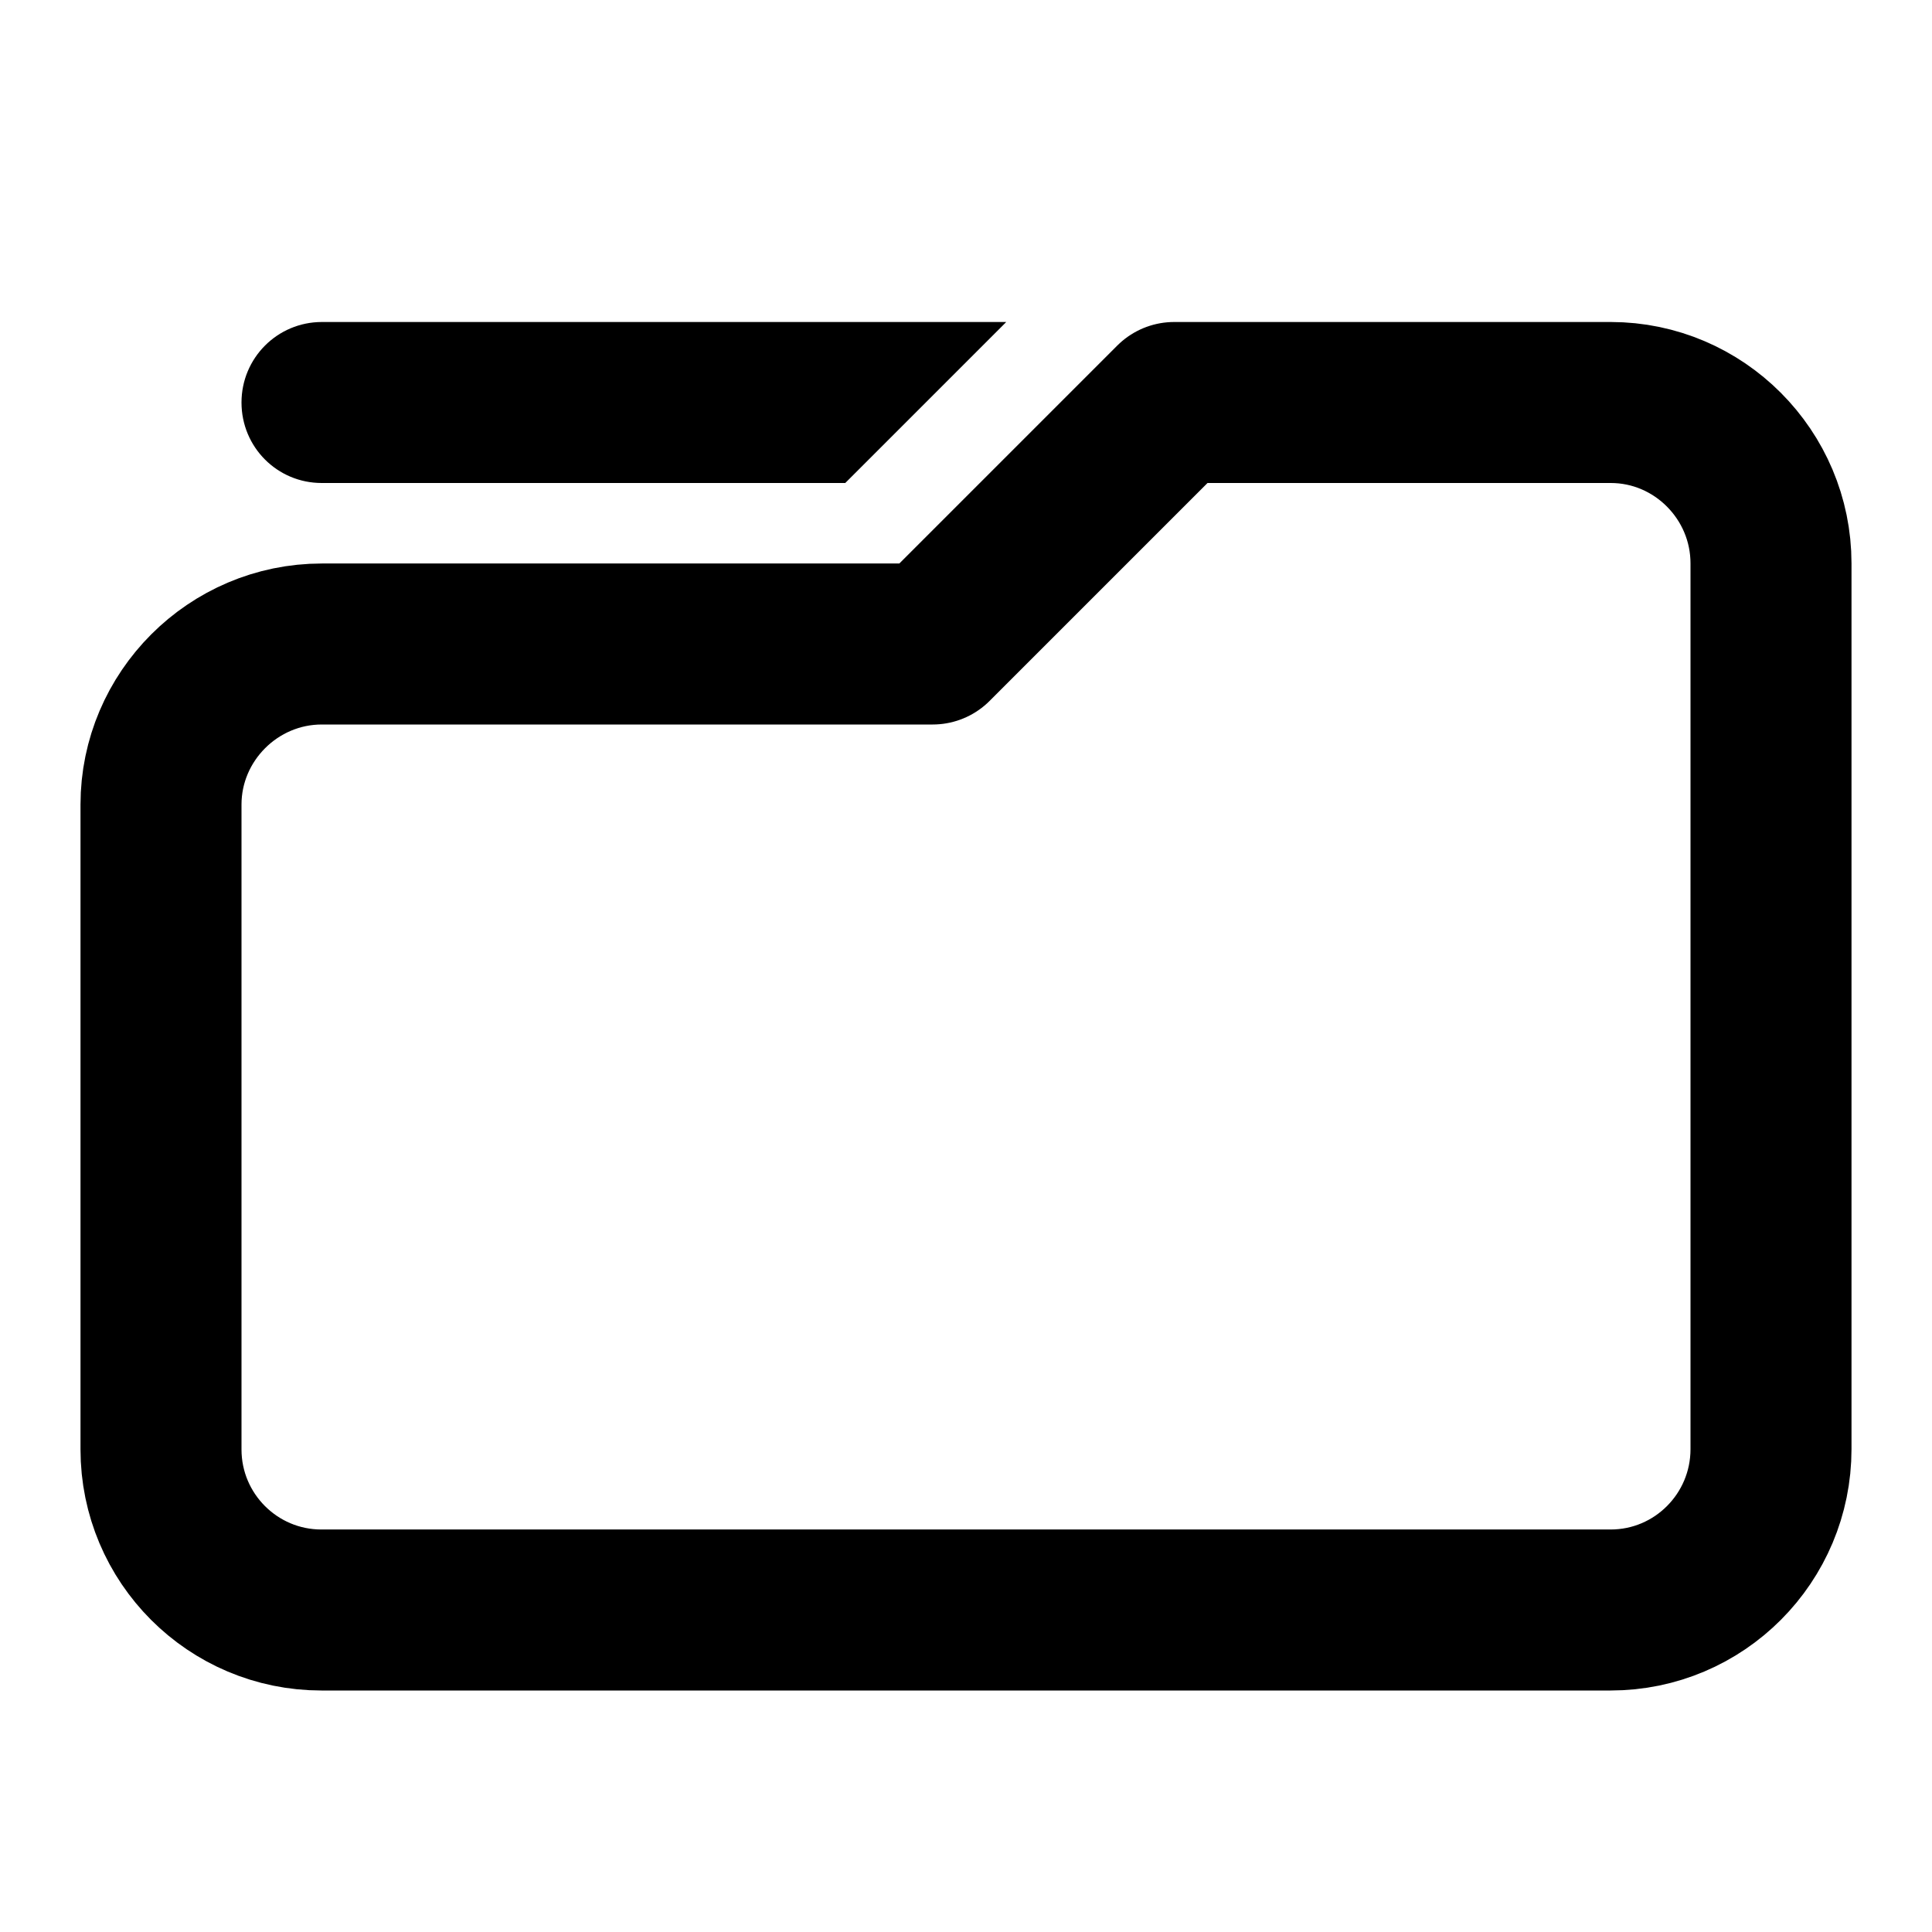
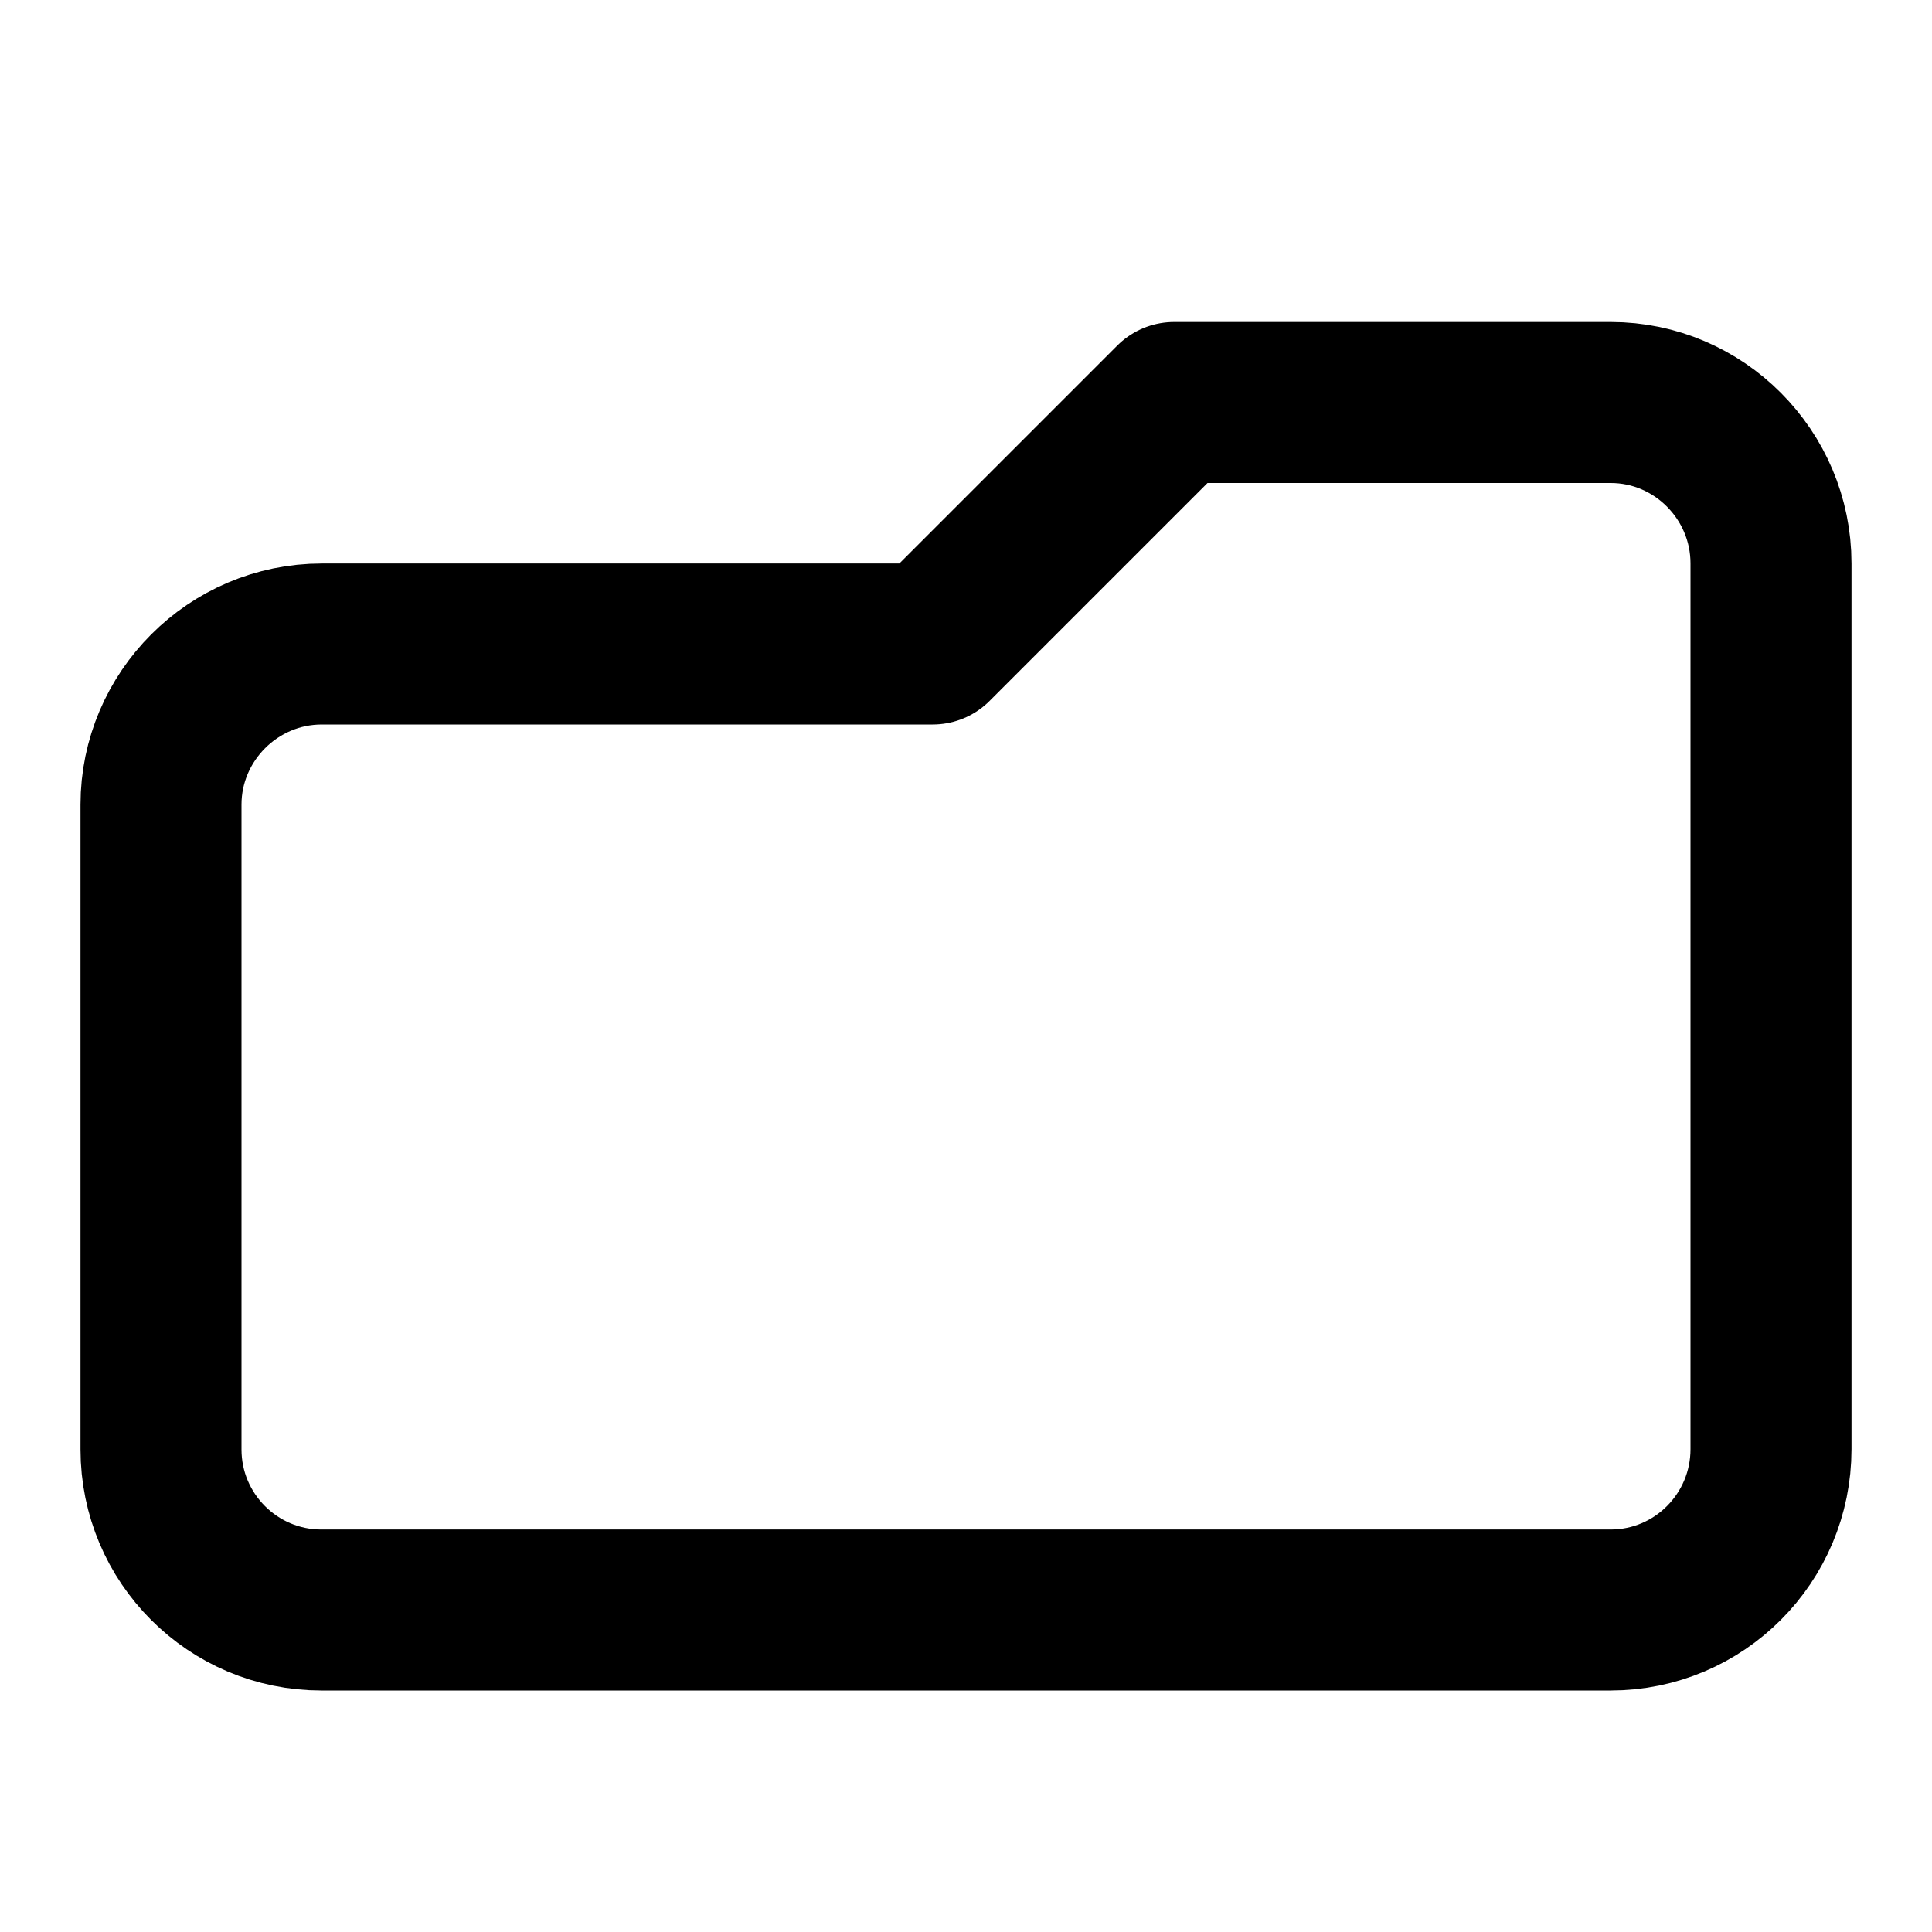
<svg xmlns="http://www.w3.org/2000/svg" width="24px" height="24px" viewBox="0 0 24 24" version="1.1">
  <g id="Page-1" stroke="none" stroke-width="1" fill="none" fill-rule="evenodd">
    <g id="Artboard-4" transform="translate(-708, -115)">
      <g id="16" transform="translate(708, 115)">
        <path d="M11.586,17 L14.293,19.707 L14.586,20 L15,20 L20.009,20 C21.104,20 22,19.102 22,18.001 L22,6.999 C22,5.896 21.109,5 20.007,5 L3.993,5 C2.892,5 2,5.894 2,6.995 L2,15.005 C2,16.099 2.897,17 3.998,17 L11.586,17 Z" id="Rectangle-406" stroke="#000000" stroke-width="2" stroke-linejoin="round" transform="translate(12, 12.5) scale(1, -1) translate(-12, -12.5) " />
-         <path d="M3,5 C3,4.448 3.445,4 3.999,4 L12.5,4 L10.5,6 L3.996,6 C3.446,6 3,5.556 3,5 L3,5 Z" id="Rectangle-409" fill="#000000" />
      </g>
    </g>
  </g>
</svg>